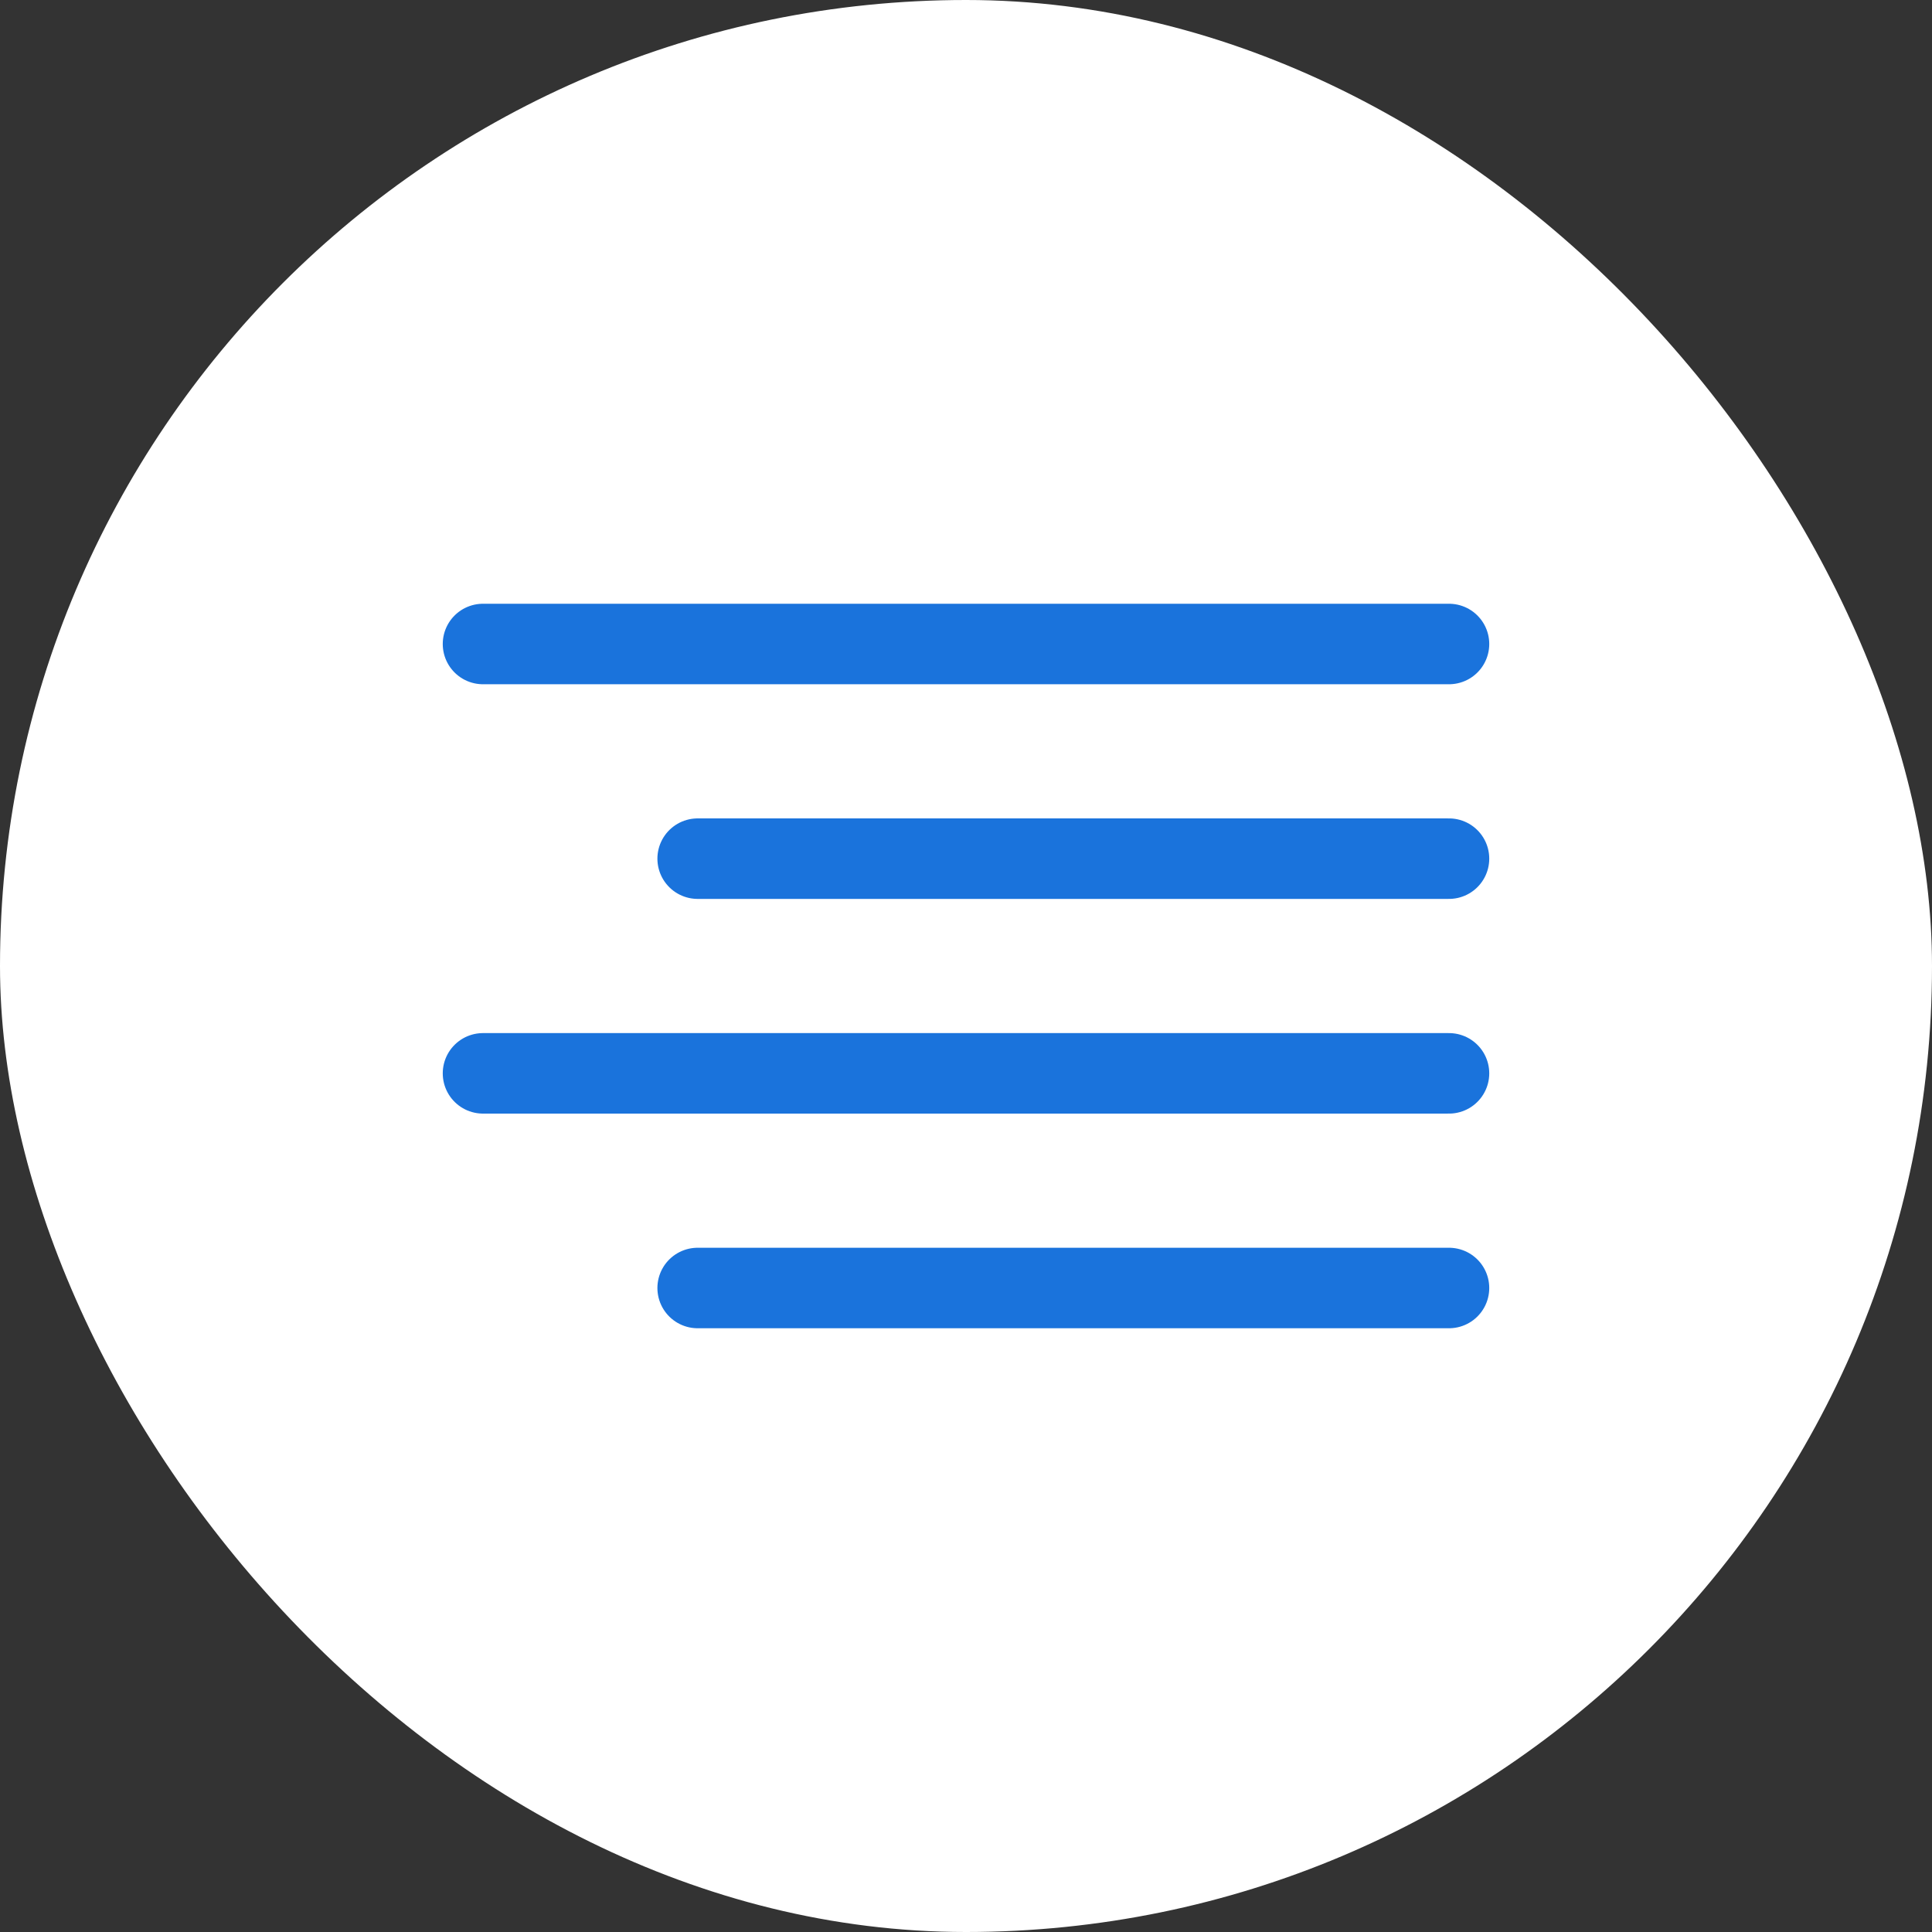
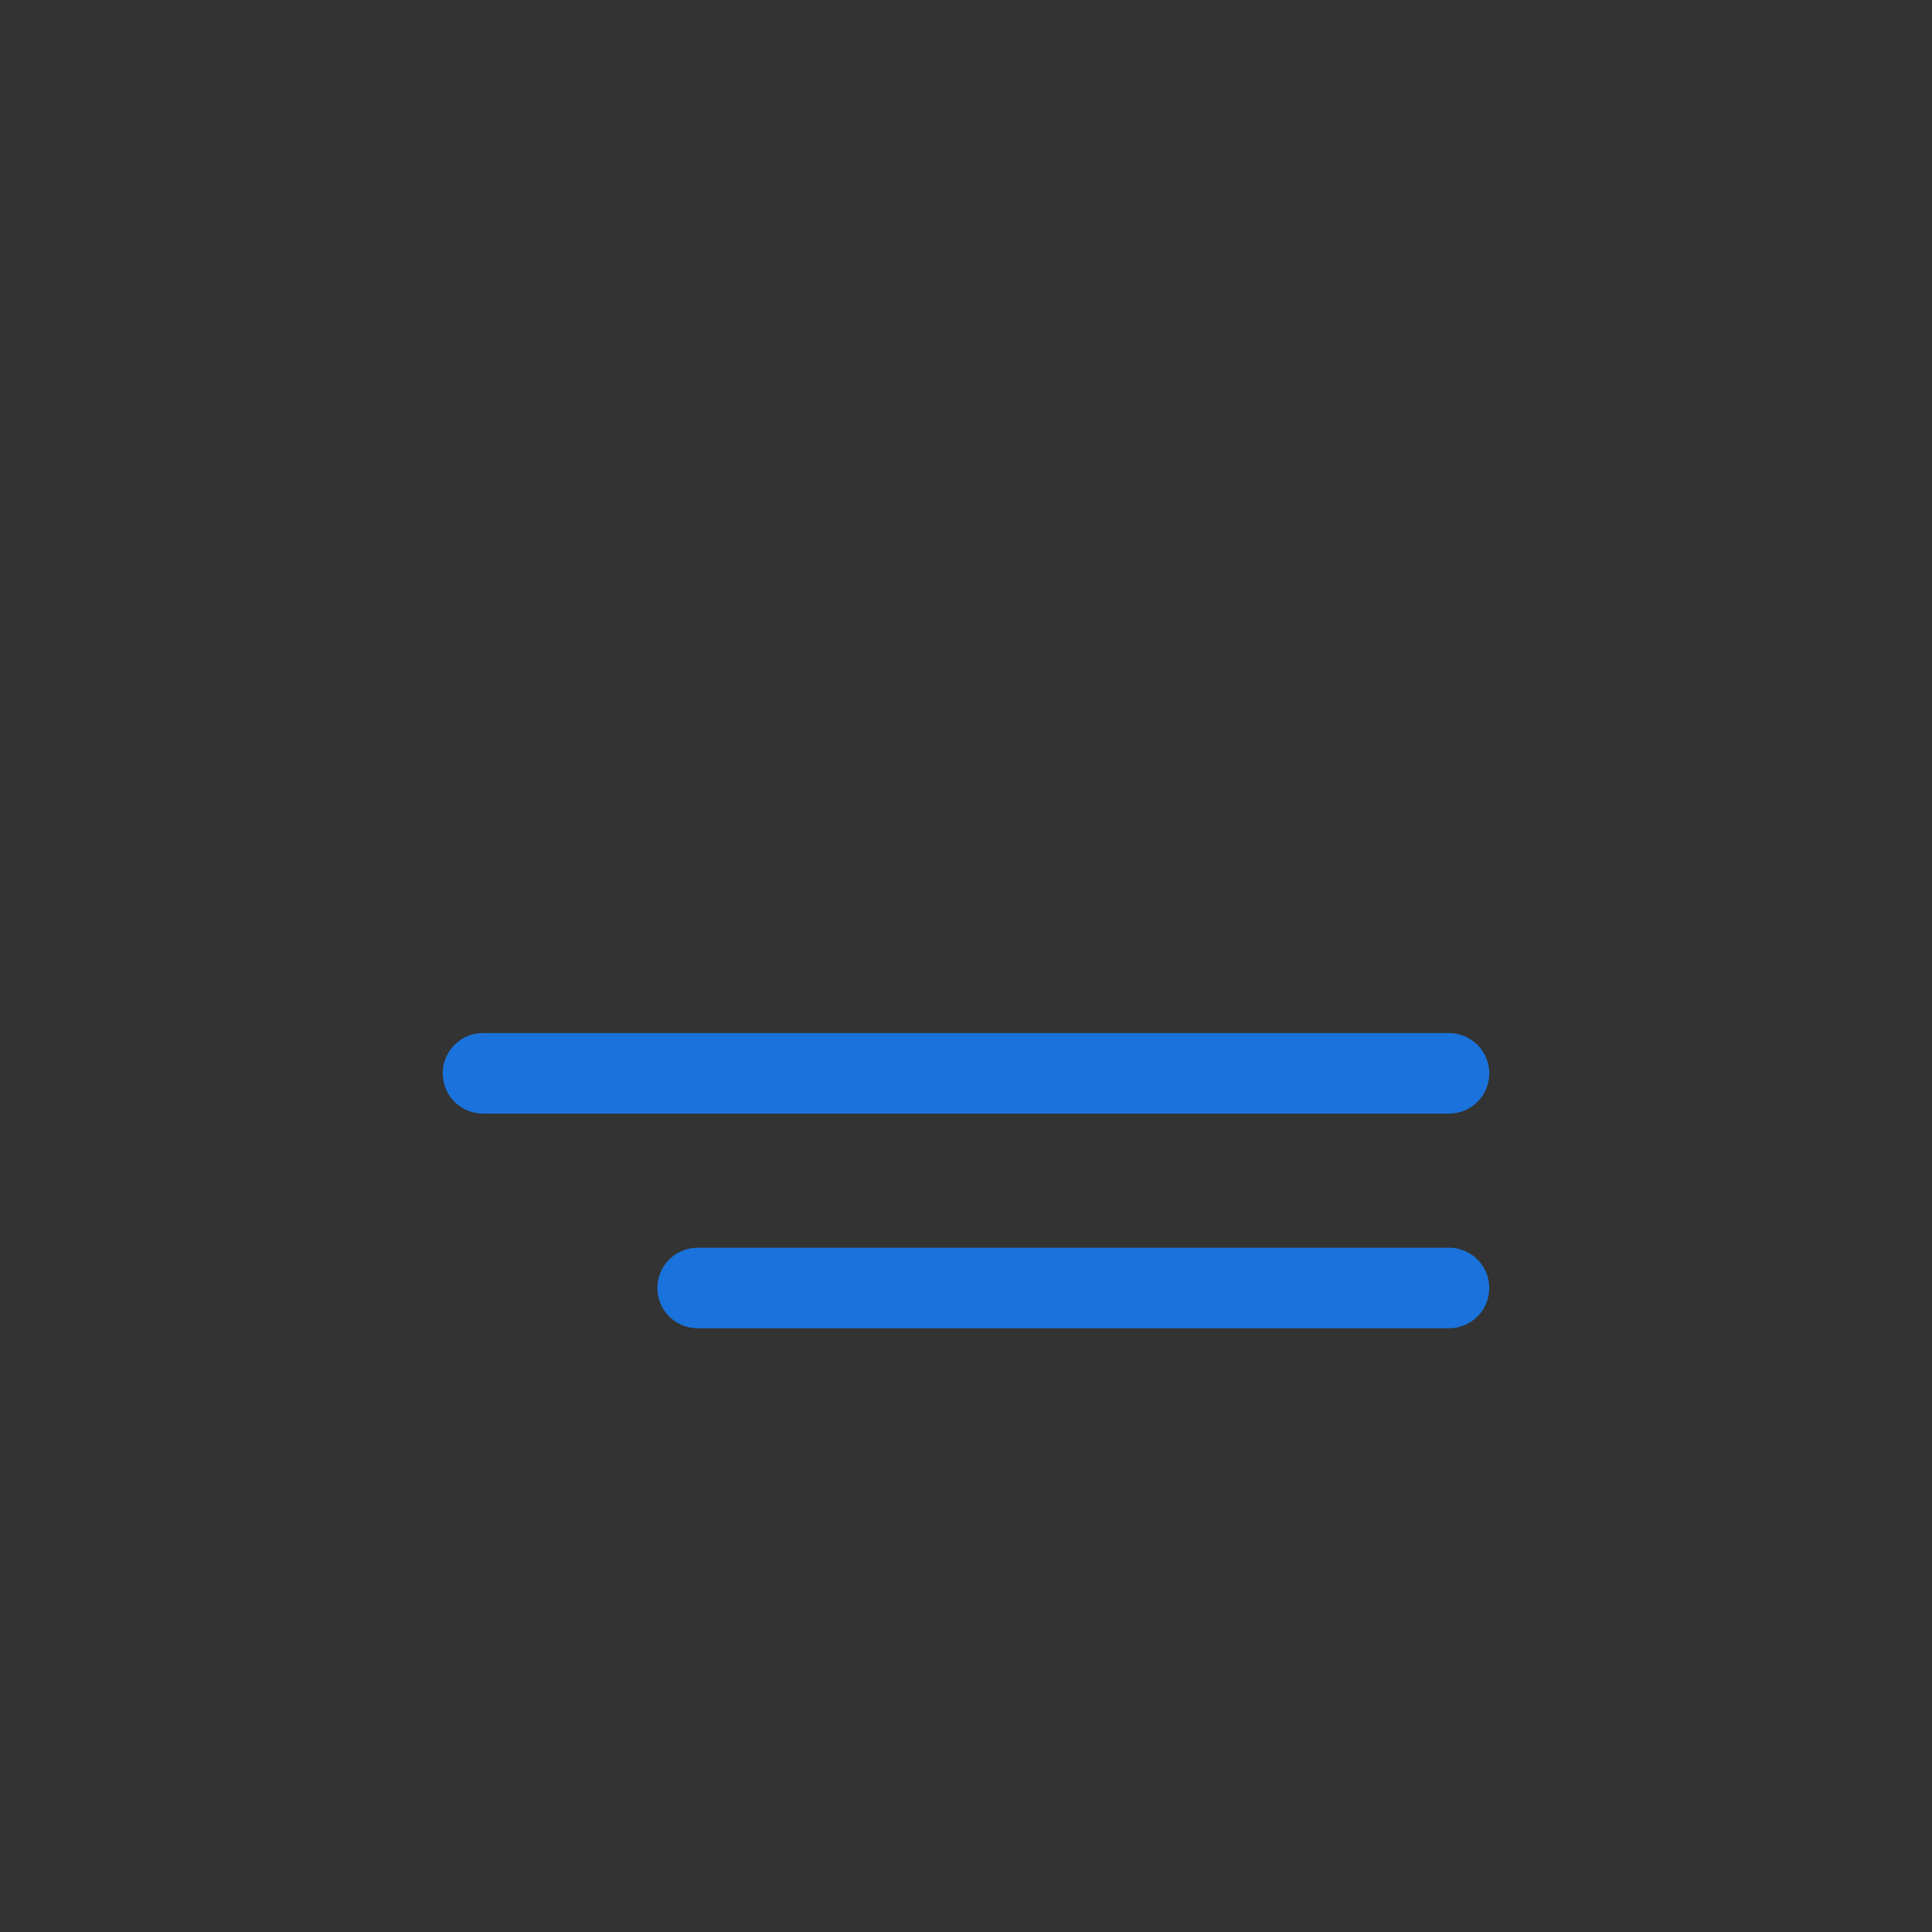
<svg xmlns="http://www.w3.org/2000/svg" width="48" height="48" viewBox="0 0 48 48" fill="none">
  <rect x="0" y="0" width="48" height="48" fill="#333333" stroke="none" />
-   <rect width="48" height="48" rx="24" fill="white" />
-   <path d="M36 21.333H17.333" stroke="#1A73DC" stroke-width="2" stroke-linecap="round" stroke-linejoin="round" />
-   <path d="M36 16H12" stroke="#1A73DC" stroke-width="2" stroke-linecap="round" stroke-linejoin="round" />
  <path d="M36 26.667H12" stroke="#1A73DC" stroke-width="2" stroke-linecap="round" stroke-linejoin="round" />
  <path d="M36 32H17.333" stroke="#1A73DC" stroke-width="2" stroke-linecap="round" stroke-linejoin="round" />
</svg>